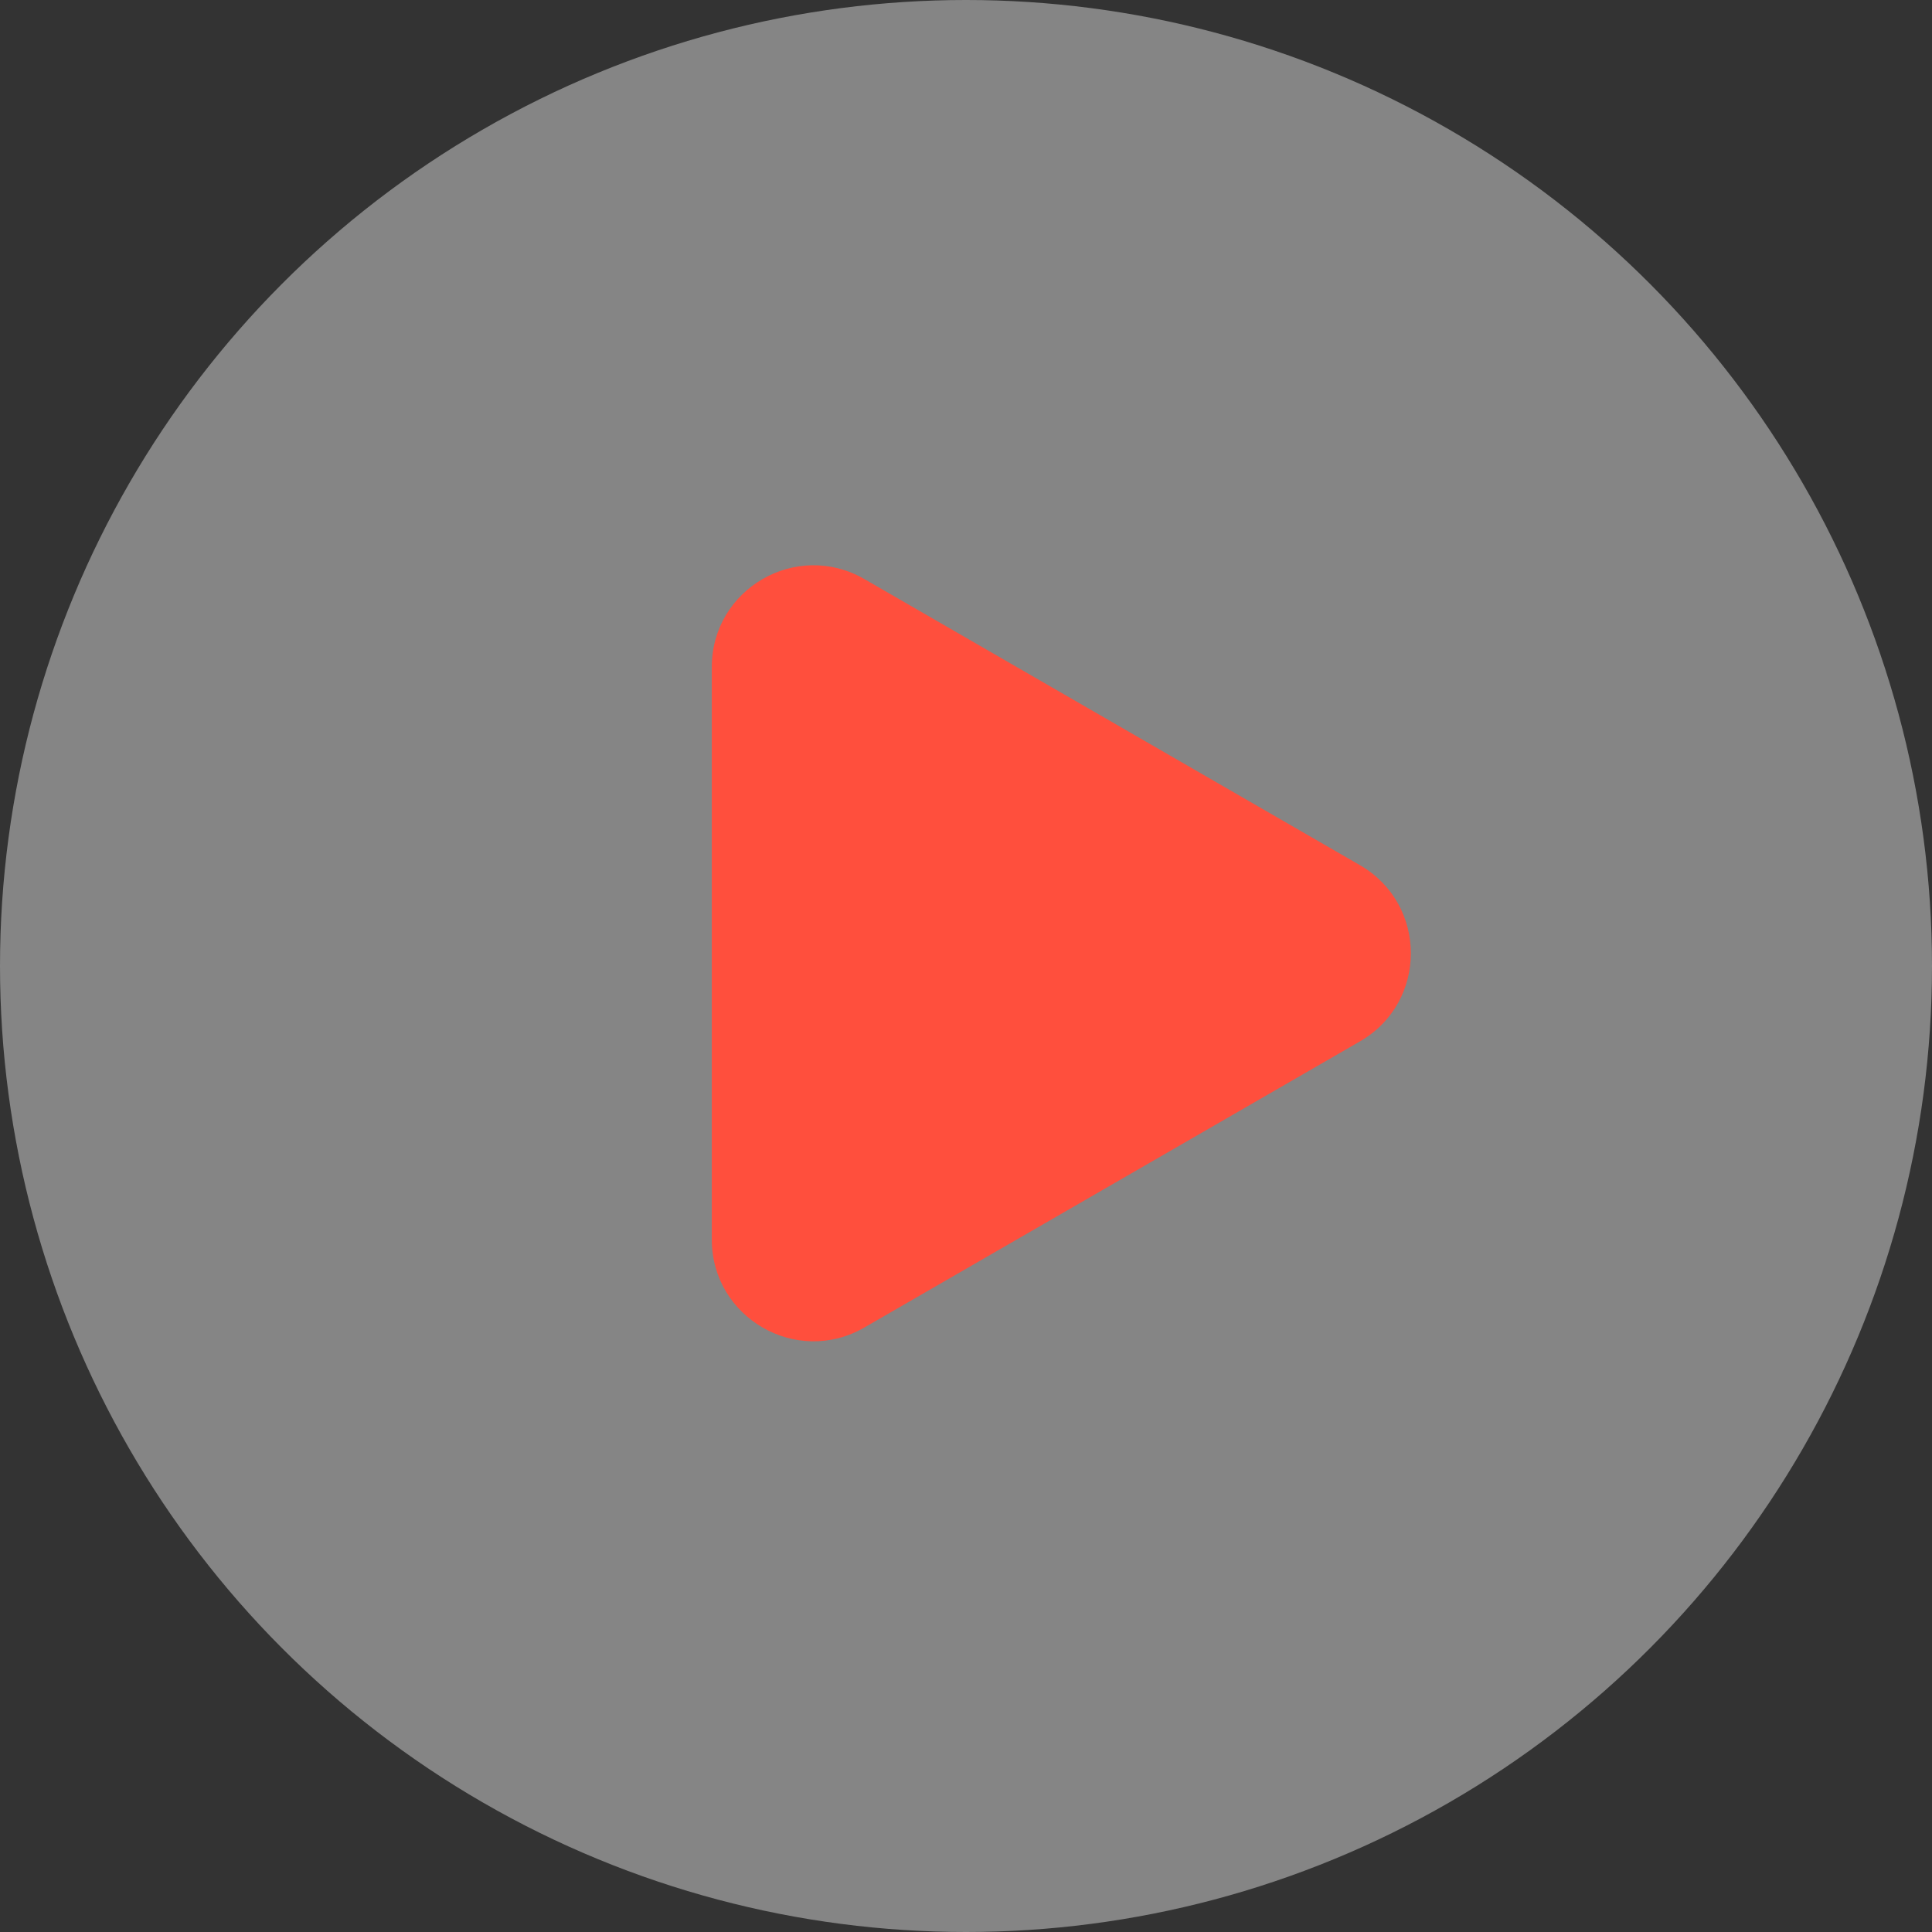
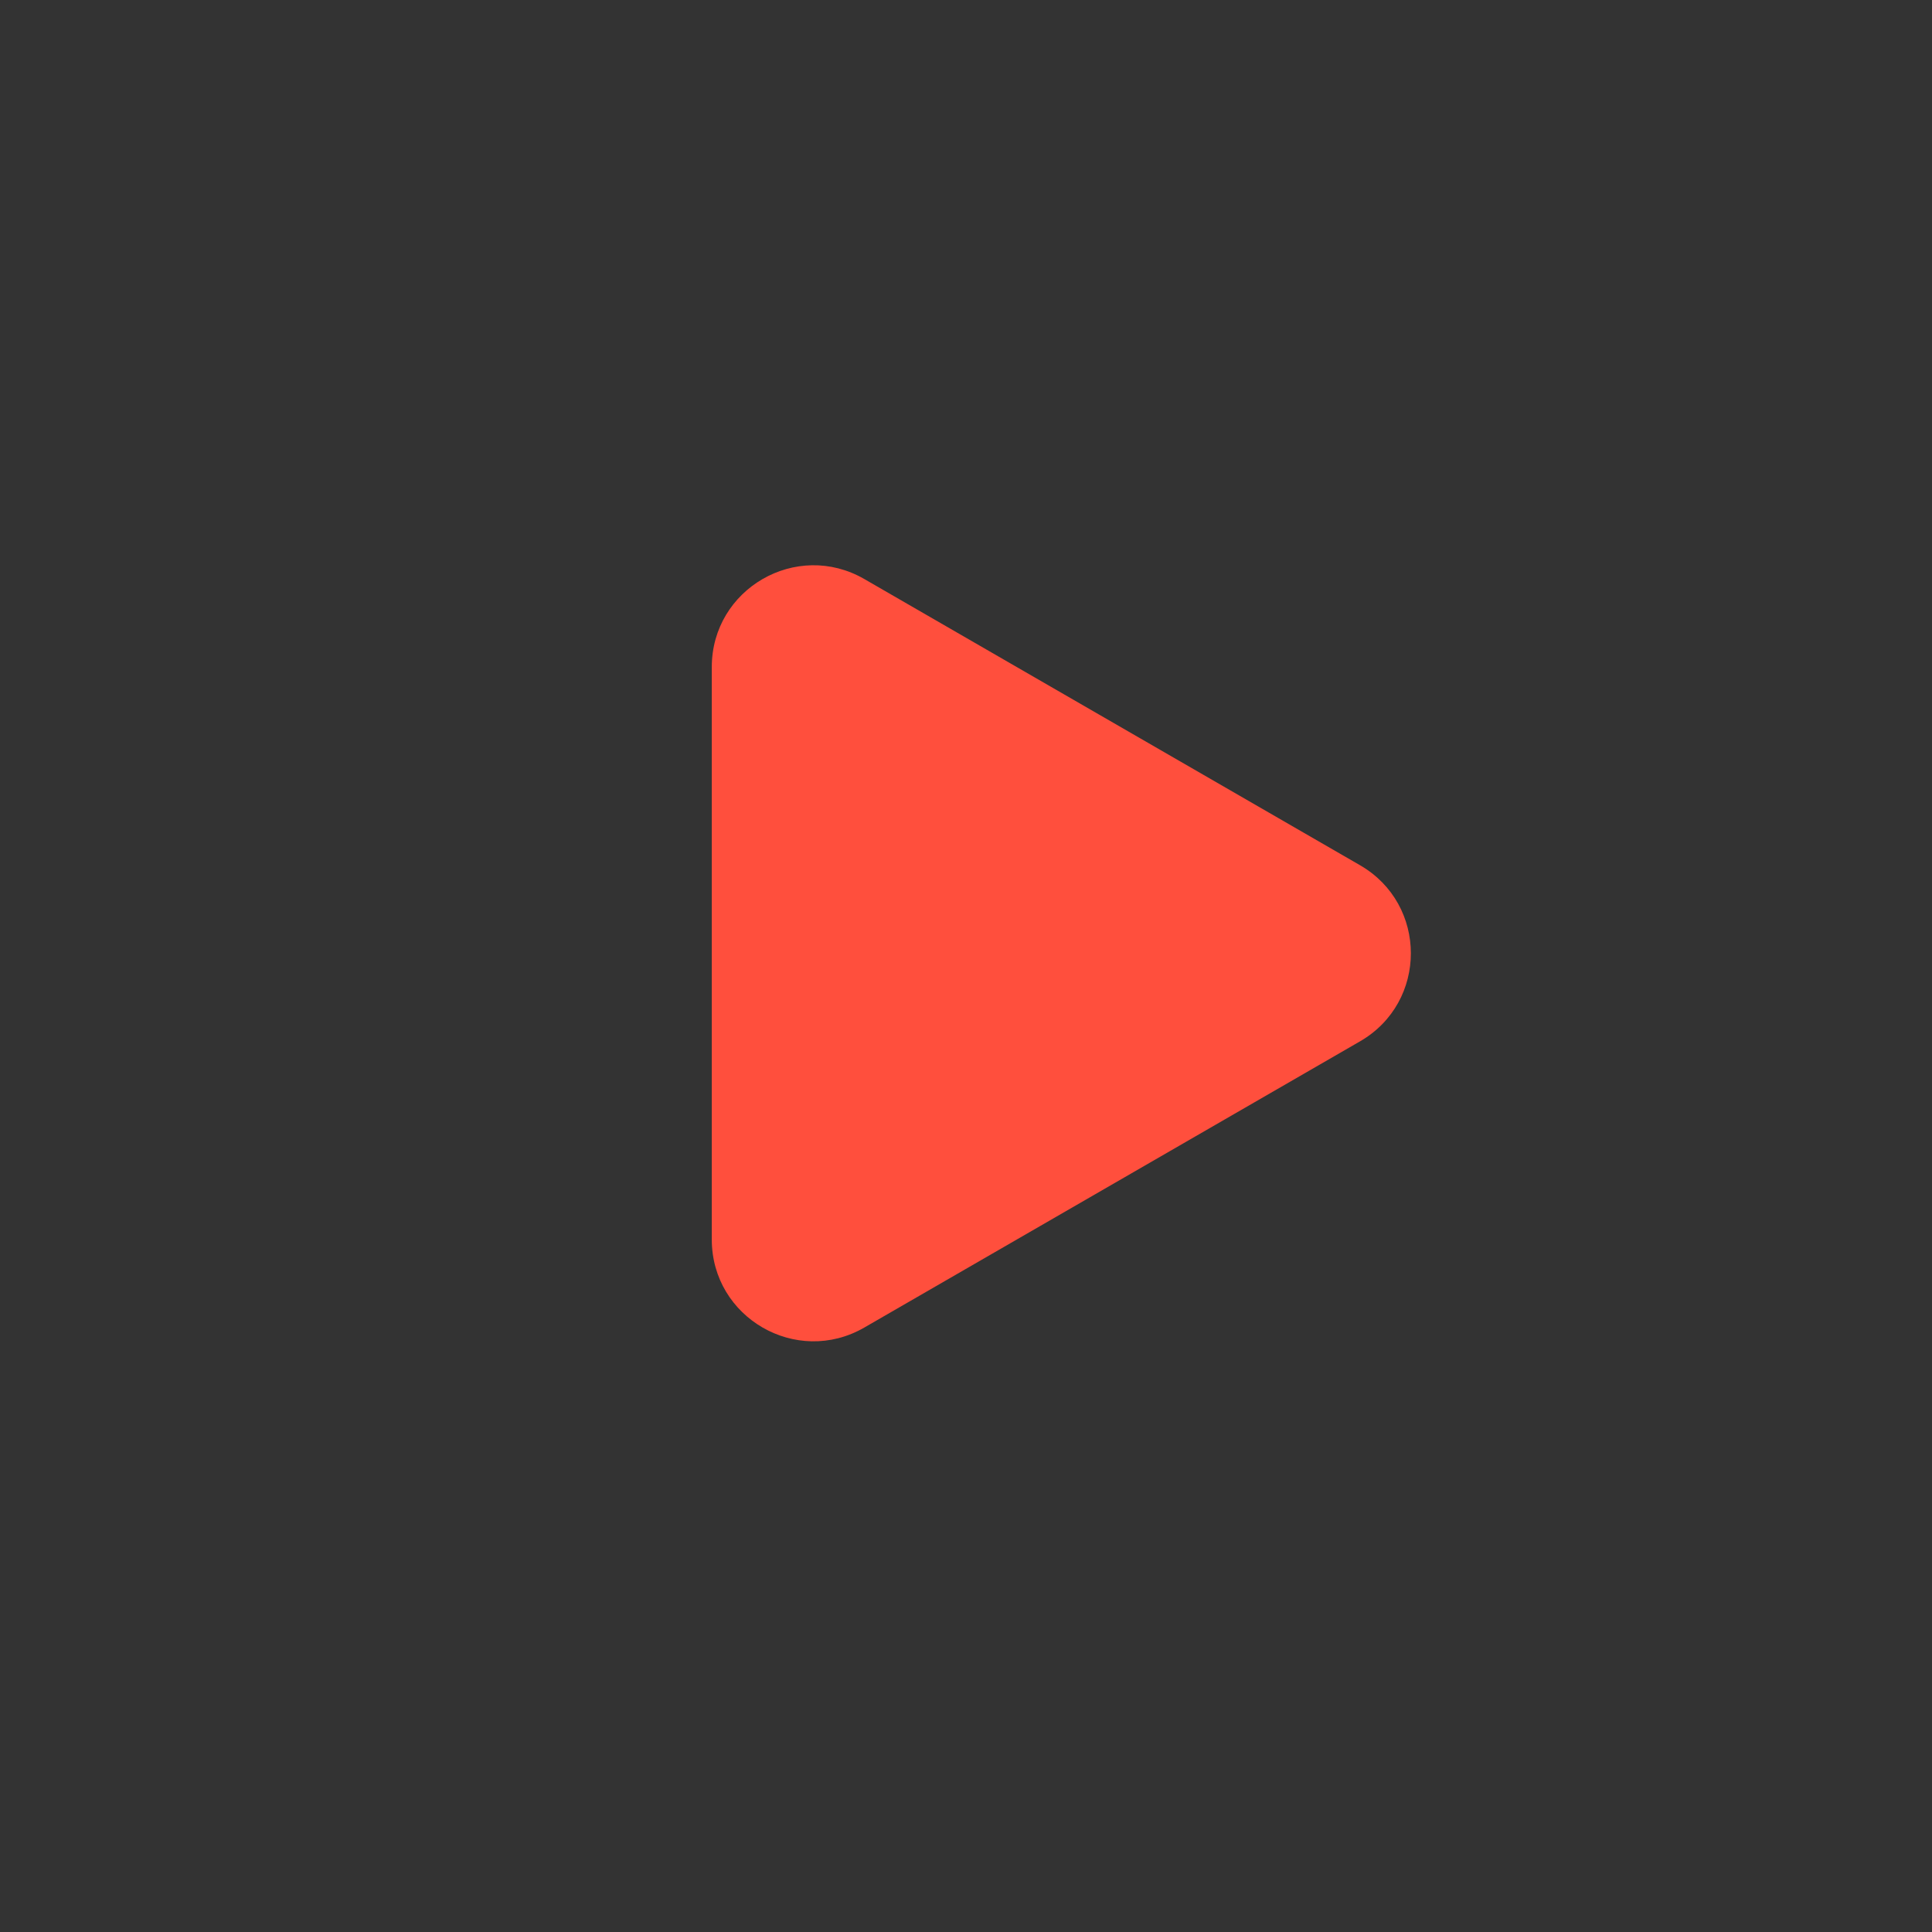
<svg xmlns="http://www.w3.org/2000/svg" width="152" height="152" viewBox="0 0 152 152" fill="none">
  <rect x="0" y="0" width="152" height="152" fill="#333333" stroke="none" />
-   <circle opacity="0.4" cx="76" cy="76" r="76" fill="white" />
  <path d="M107 68.072C112.333 71.151 112.333 78.849 107 81.928L68 104.445C62.667 107.524 56 103.675 56 97.517L56 52.483C56 46.325 62.667 42.476 68 45.555L107 68.072Z" fill="#FF4F3D" />
</svg>